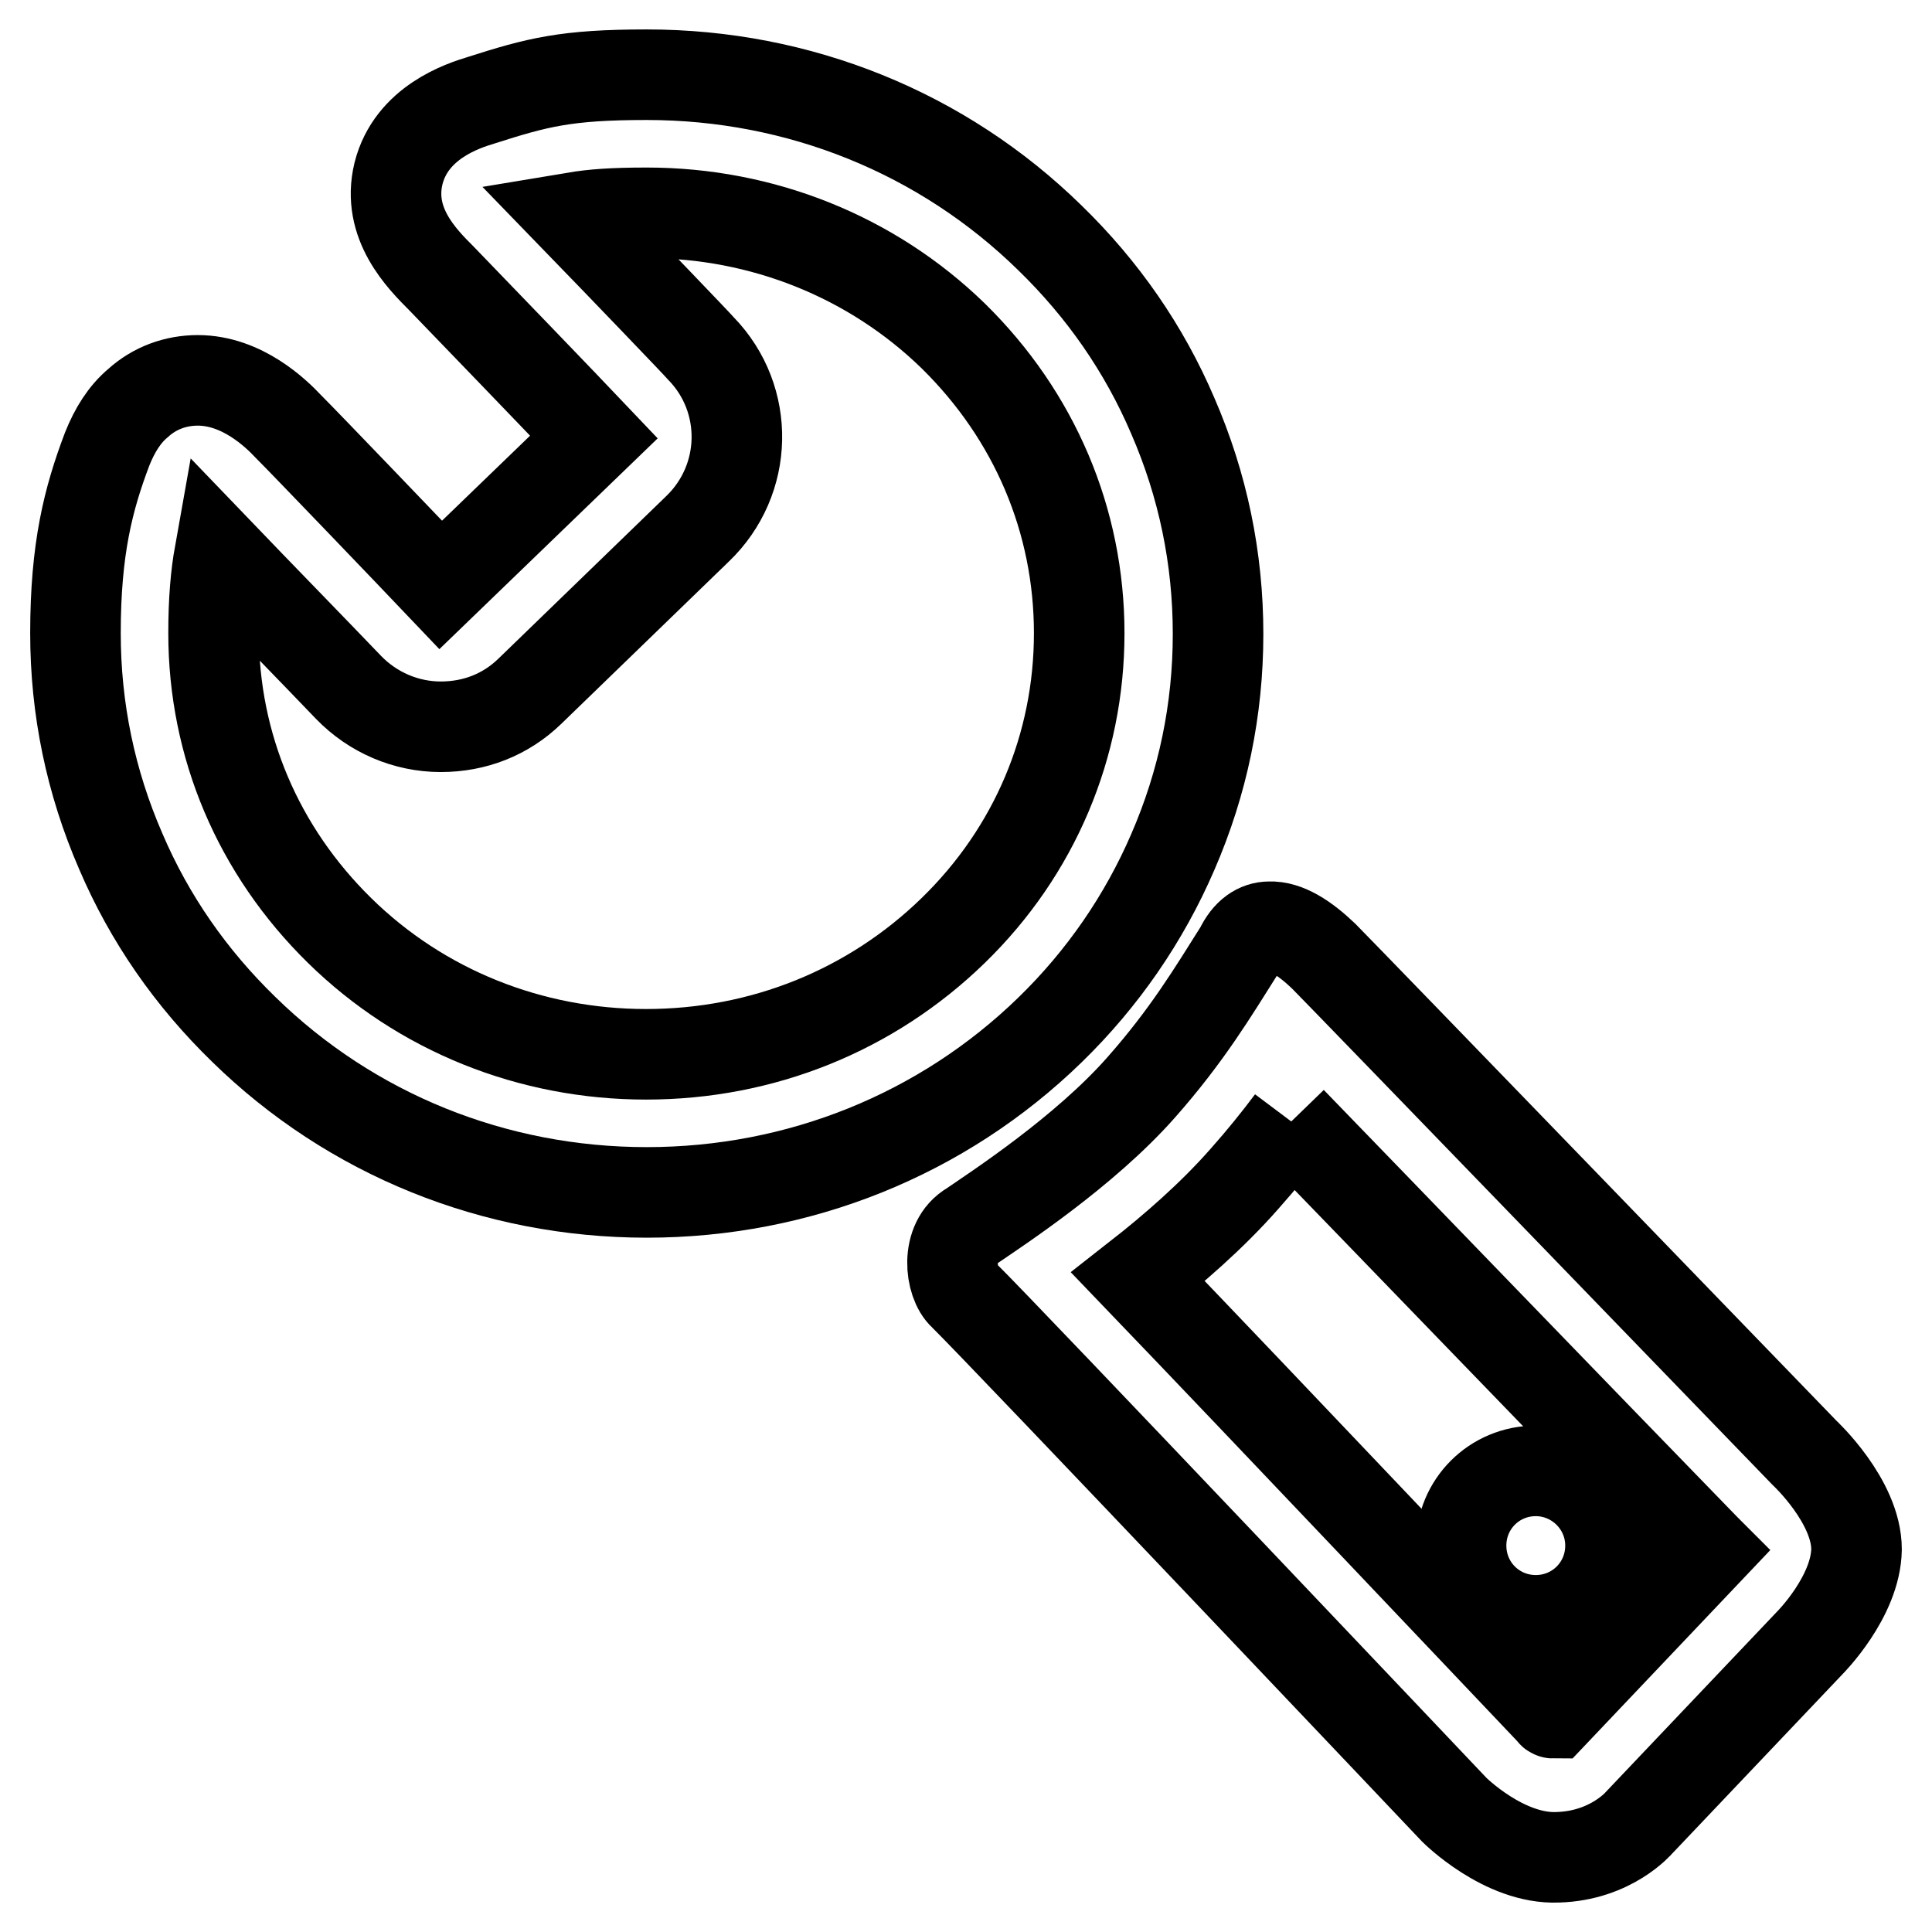
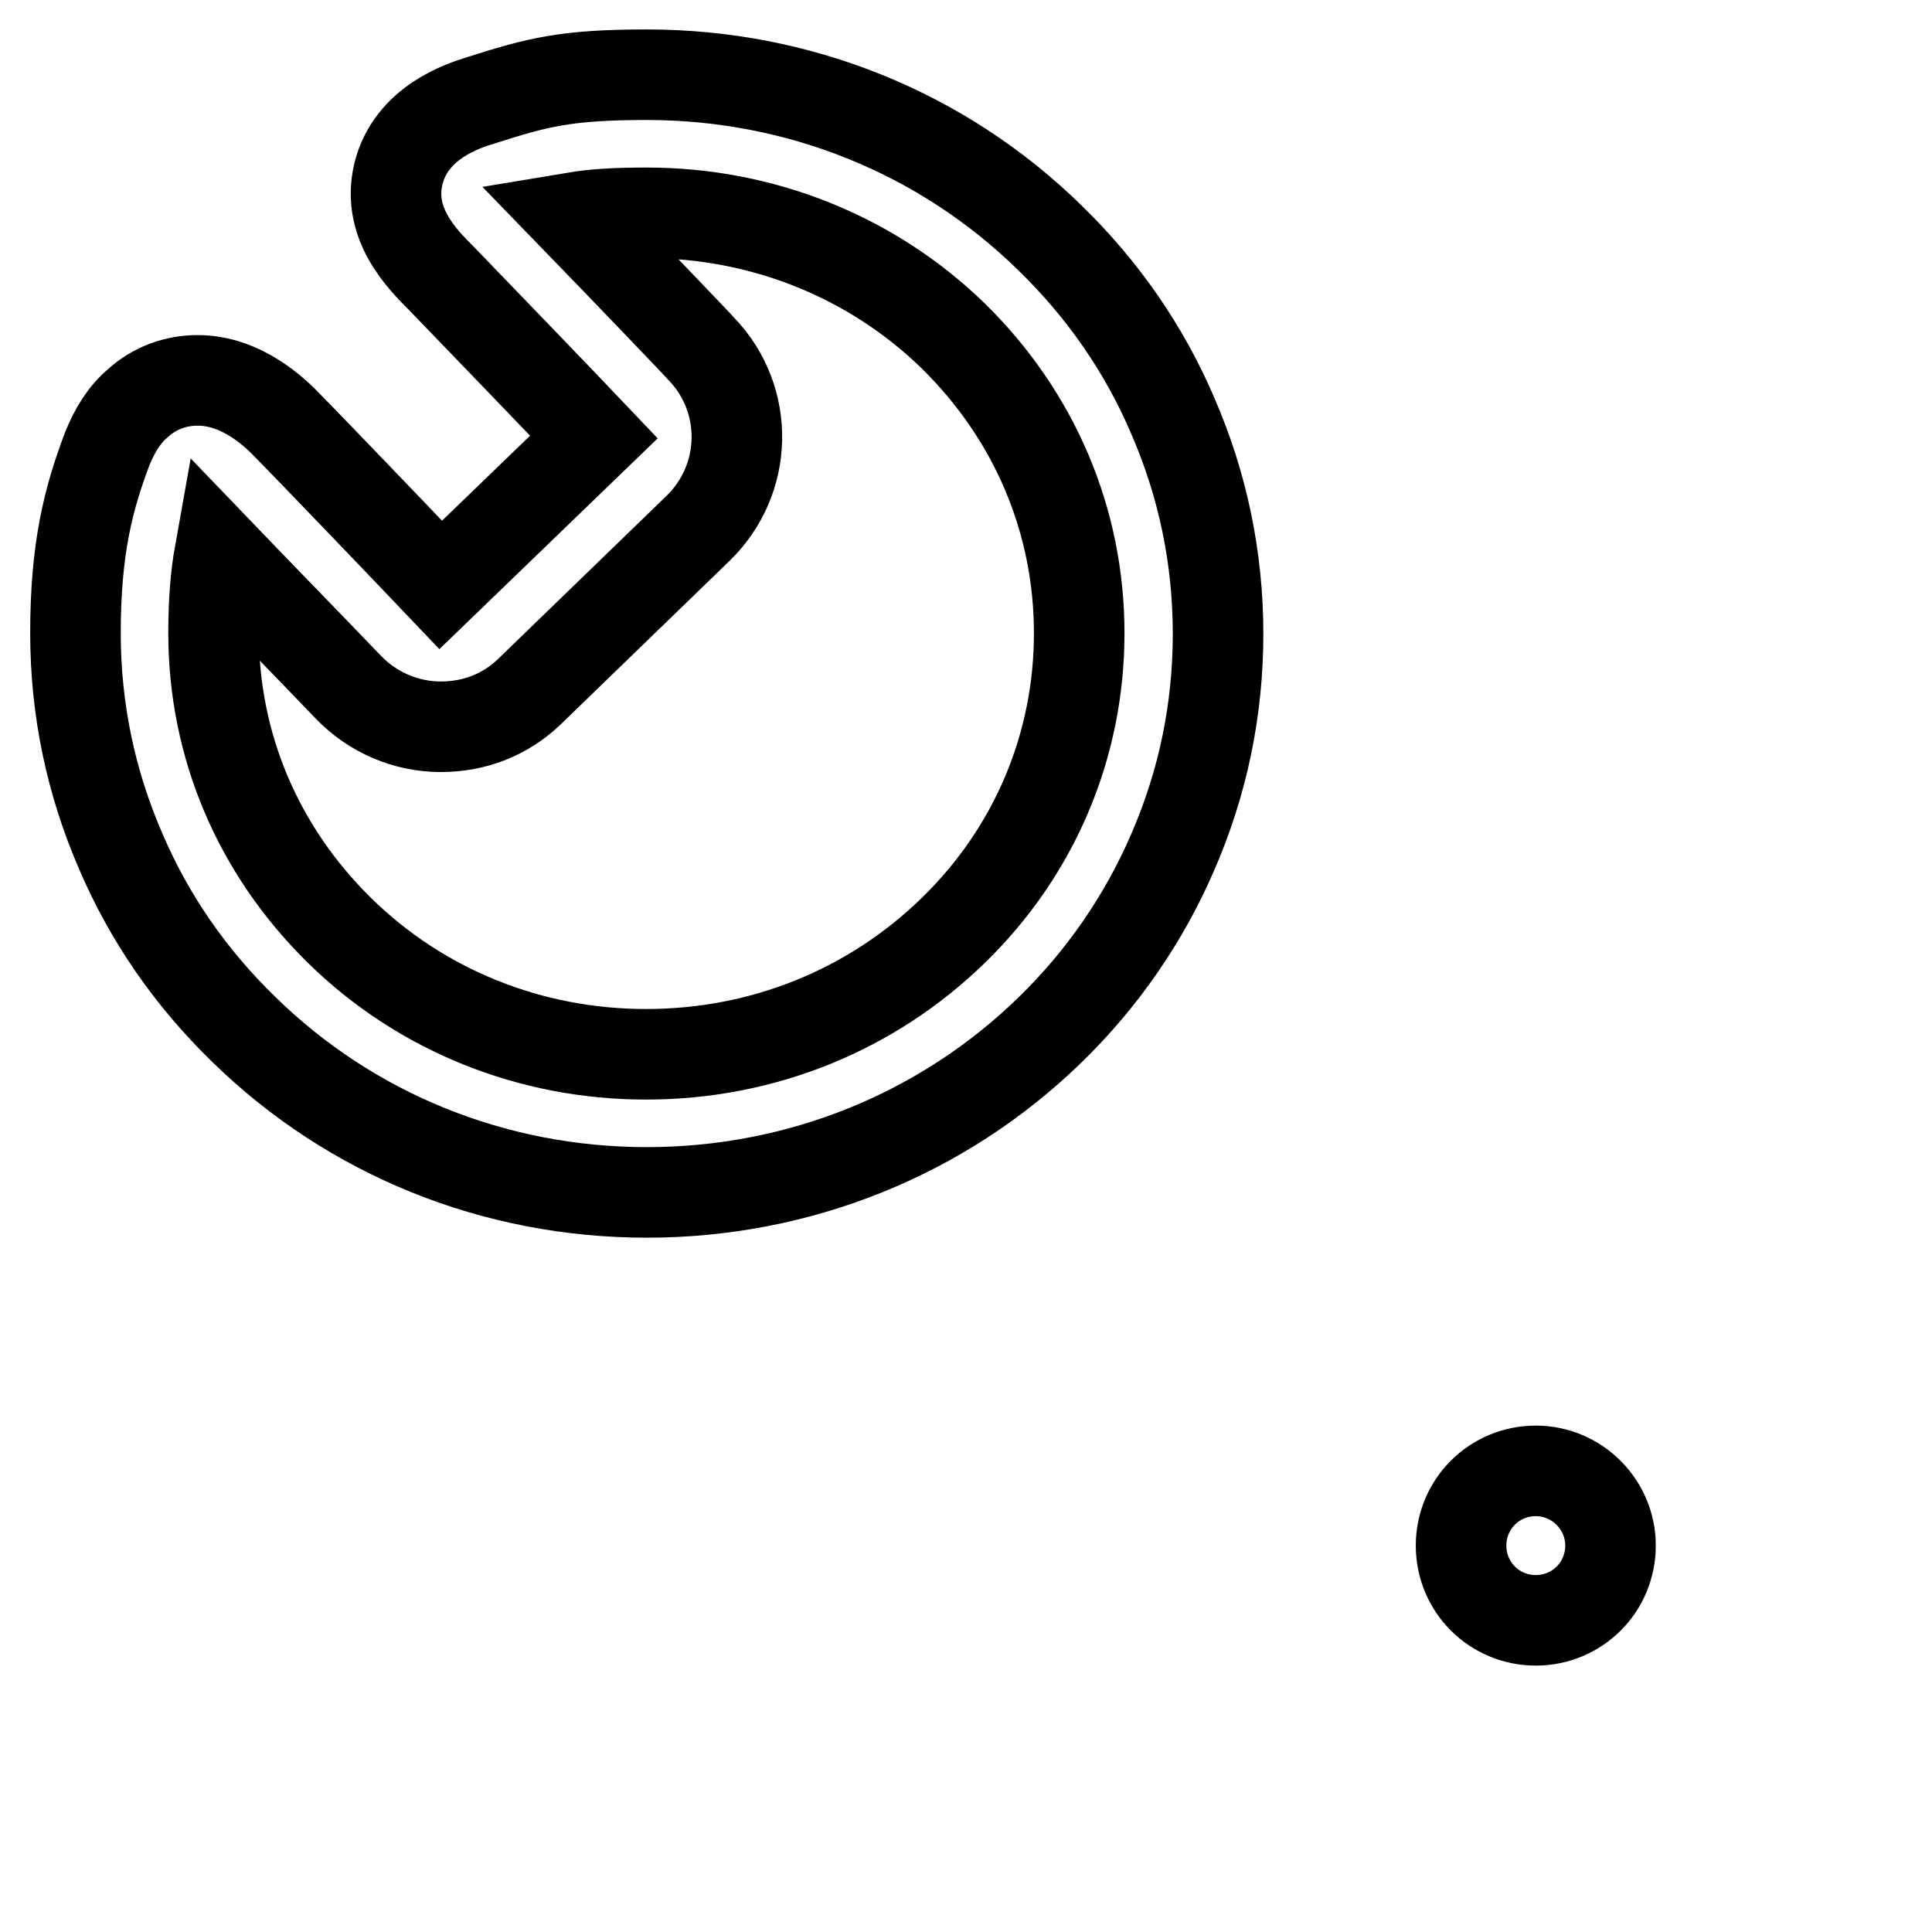
<svg xmlns="http://www.w3.org/2000/svg" version="1.1" x="0px" y="0px" viewBox="0 0 256 256" enable-background="new 0 0 256 256" xml:space="preserve">
  <g>
    <g>
      <path stroke-width="12" fill-opacity="0" stroke="#000000" d="M85.7,158c-20.2,0-39.2-7.7-53.4-21.6c-7-6.8-12.5-14.7-16.3-23.6c-4-9.2-6-18.9-6-28.9c0-11.2,1.7-17.8,4.2-24.4c1-2.5,2.3-4.6,4.1-6.1c2.2-2,5-3,7.9-3c5.9,0,10.4,4.4,12,6.1c2.4,2.4,16.3,16.9,20.2,21l20.3-19.6C75,54,61.5,40,58.5,36.9c-2.6-2.6-7.3-7.3-5.7-13.9c1.7-6.8,8.6-9,10.9-9.7c7.5-2.4,11.3-3.4,22-3.4c20.2,0,39.2,7.7,53.4,21.6c7,6.8,12.5,14.7,16.3,23.6c4,9.2,6,18.9,6,28.9c0,10-2,19.7-6,28.9c-3.8,8.8-9.3,16.8-16.3,23.6C124.9,150.3,105.9,158,85.7,158z M29.1,73.4c-0.5,2.8-0.8,6.1-0.8,10.5c0,14.9,5.9,28.8,16.7,39.4c10.8,10.6,25.3,16.4,40.6,16.4c15.4,0,29.8-5.8,40.7-16.4c10.8-10.5,16.7-24.5,16.7-39.4s-5.9-28.8-16.7-39.4C115.5,34,101,28.2,85.7,28.2c-4.5,0-7.1,0.2-9.5,0.6c6.4,6.6,16.1,16.7,16.7,17.4c6.5,6.7,6.3,17.4-0.5,23.9L70.2,91.6c-3.2,3.1-7.3,4.7-11.8,4.7c-4.6,0-9-1.9-12.2-5.2l0,0C41.7,86.4,33.9,78.4,29.1,73.4z" />
-       <path stroke-width="12" fill-opacity="0" stroke="#000000" d="M171.1,148.6c12.8,13.2,37.1,38.4,54.9,56.7l0.2,0.2l-20.4,21.5c-0.1,0-0.1-0.1-0.2-0.2c-6-6.3-37.8-39.9-54.8-57.6c4.6-3.6,9.8-8.1,14.1-13C167.3,153.5,169.3,151,171.1,148.6 M168.2,122.8c-1.5,0-2.9,0.9-3.9,3c-3.6,5.7-7,11.4-13.1,18.3c-7.5,8.5-19,16-22.5,18.4c-3.5,2-2.8,7.5-1,9.1c5.3,5.2,65,68.2,65,68.2s6.6,6.6,13.7,6.3c7.1-0.2,10.8-4.6,10.8-4.6l22.6-23.8c0,0,6.1-6.1,6.2-12.4c0-6.4-6.9-12.8-6.9-12.8s-61.2-63.3-63.7-65.8C172.9,124.3,170.4,122.7,168.2,122.8L168.2,122.8z" />
      <path stroke-width="12" fill-opacity="0" stroke="#000000" d="M203.5,194.9c-5.5,0-9.9,4.4-9.9,9.9c0,5.5,4.4,9.9,9.9,9.9c5.5,0,9.9-4.4,9.9-9.9C213.4,199.3,208.9,194.9,203.5,194.9L203.5,194.9L203.5,194.9z" />
-       <path stroke-width="12" fill-opacity="0" stroke="#000000" d="M167.4,162.8" />
    </g>
  </g>
</svg>